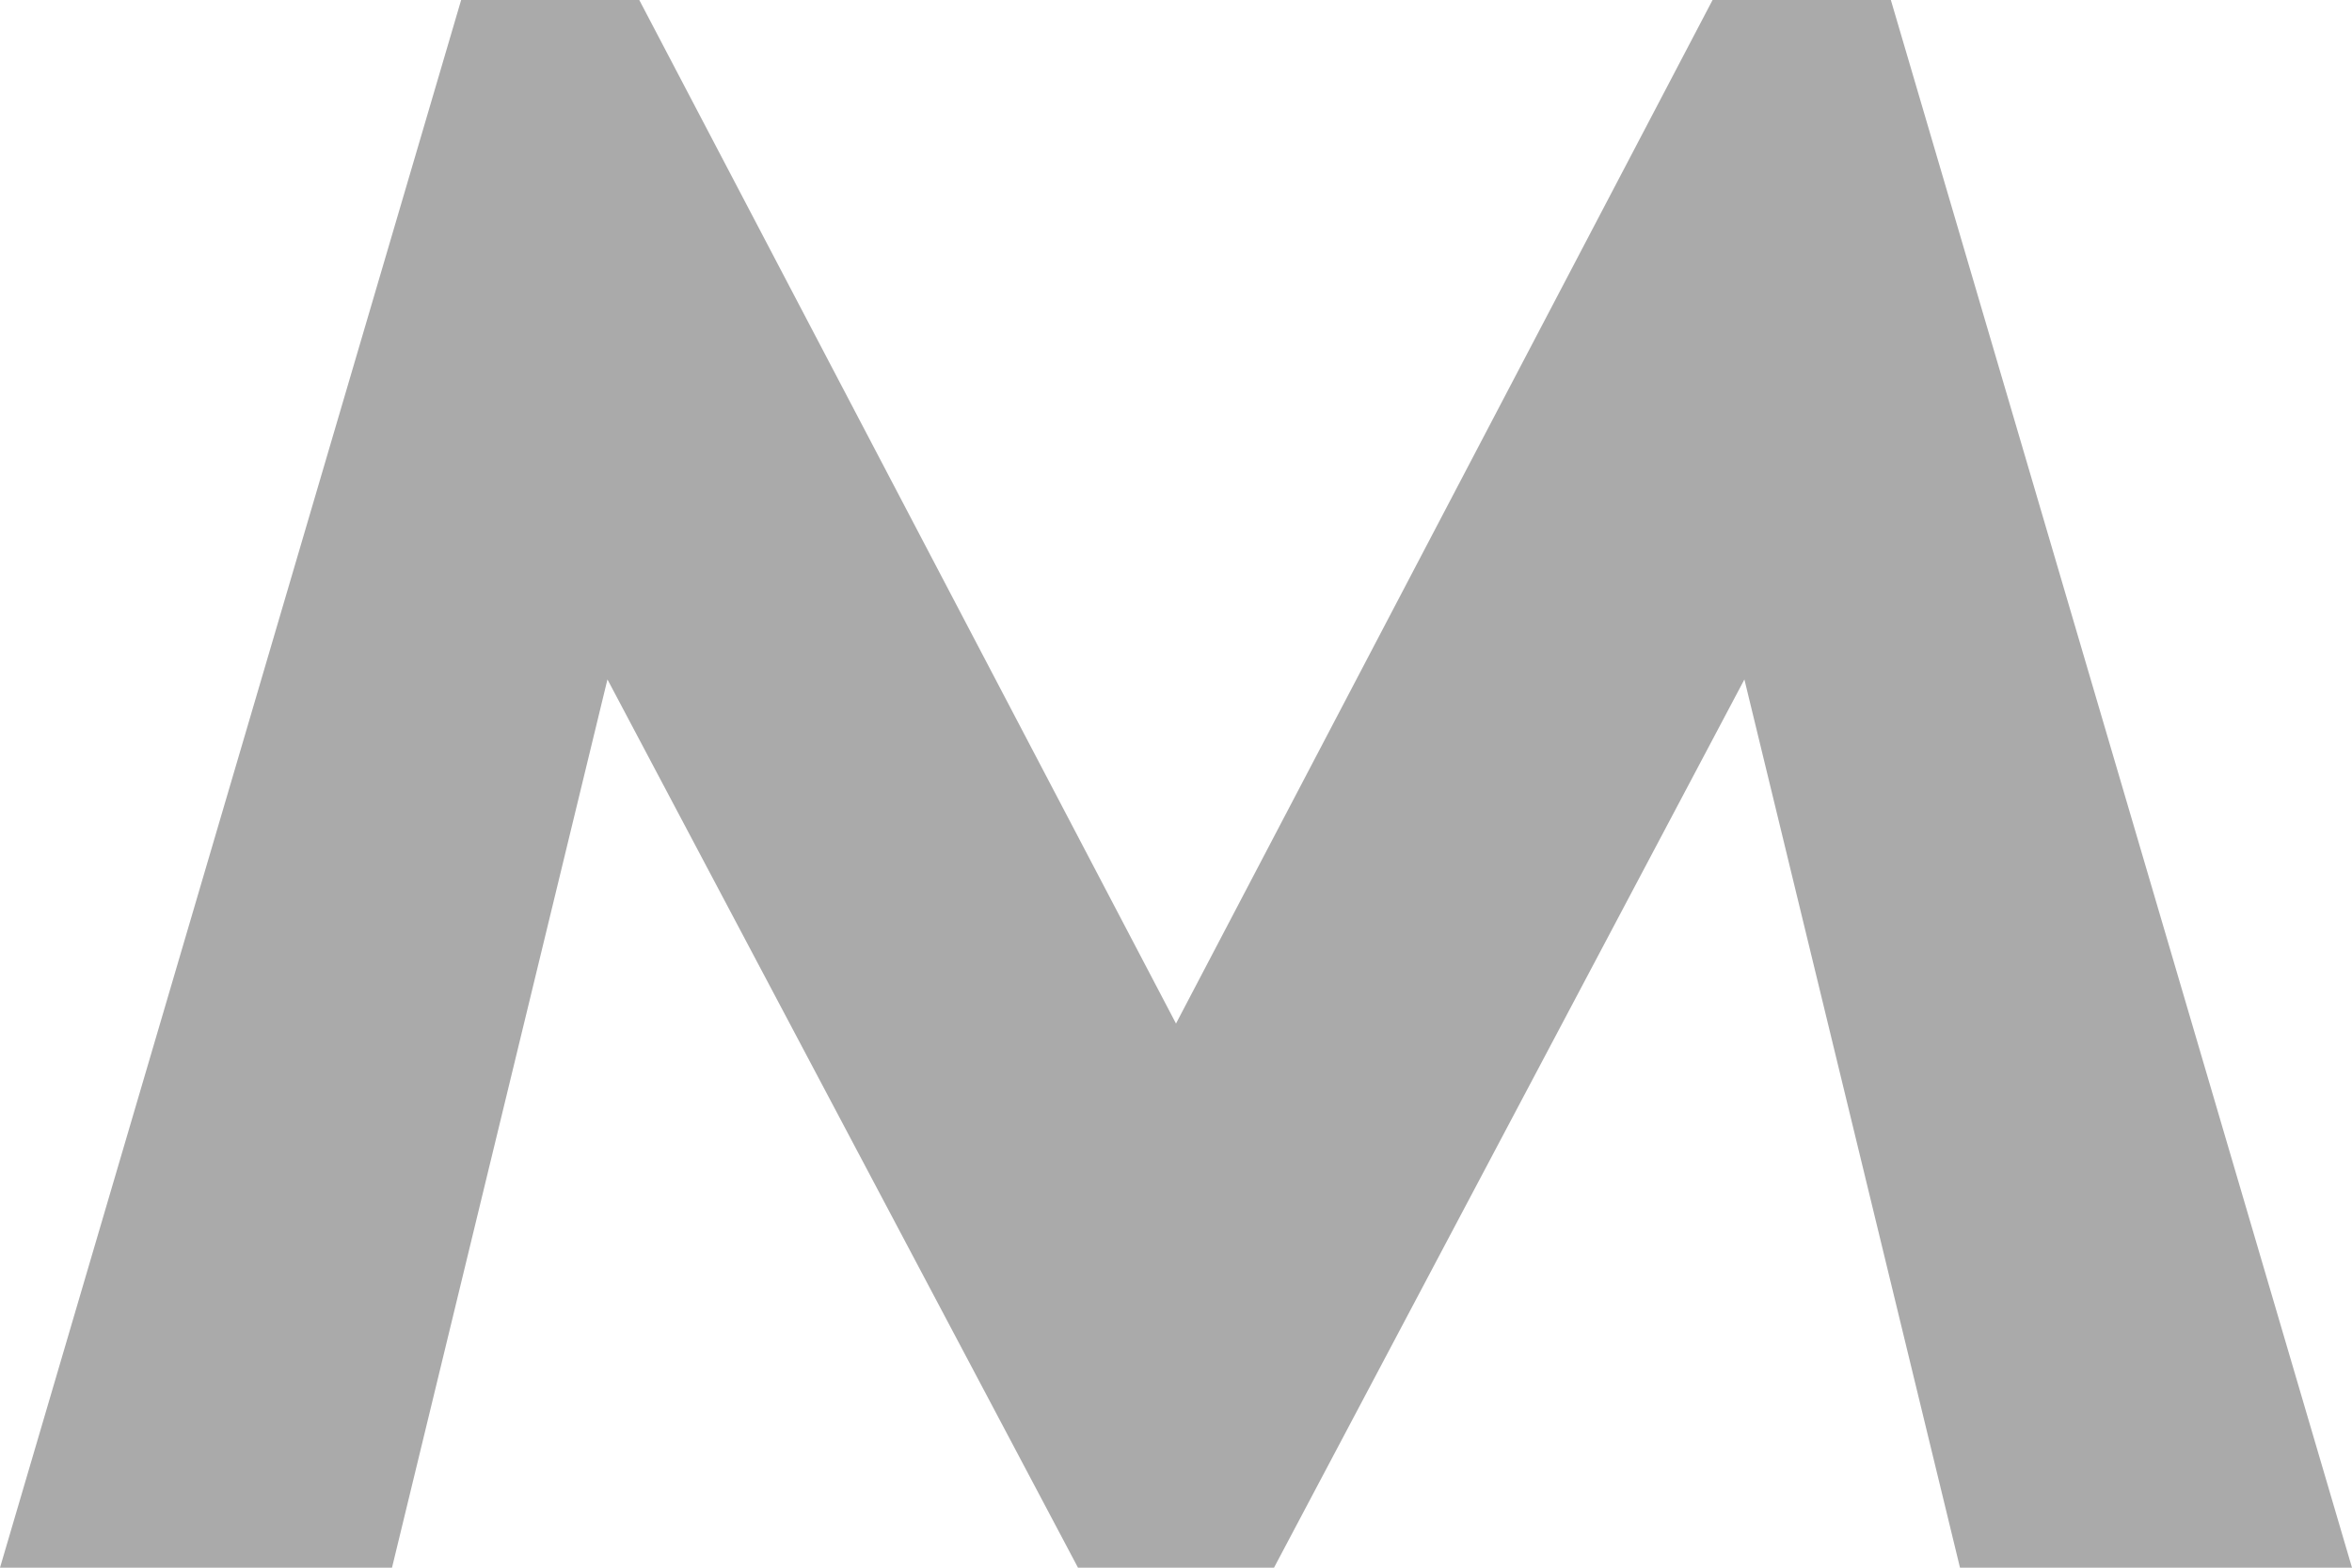
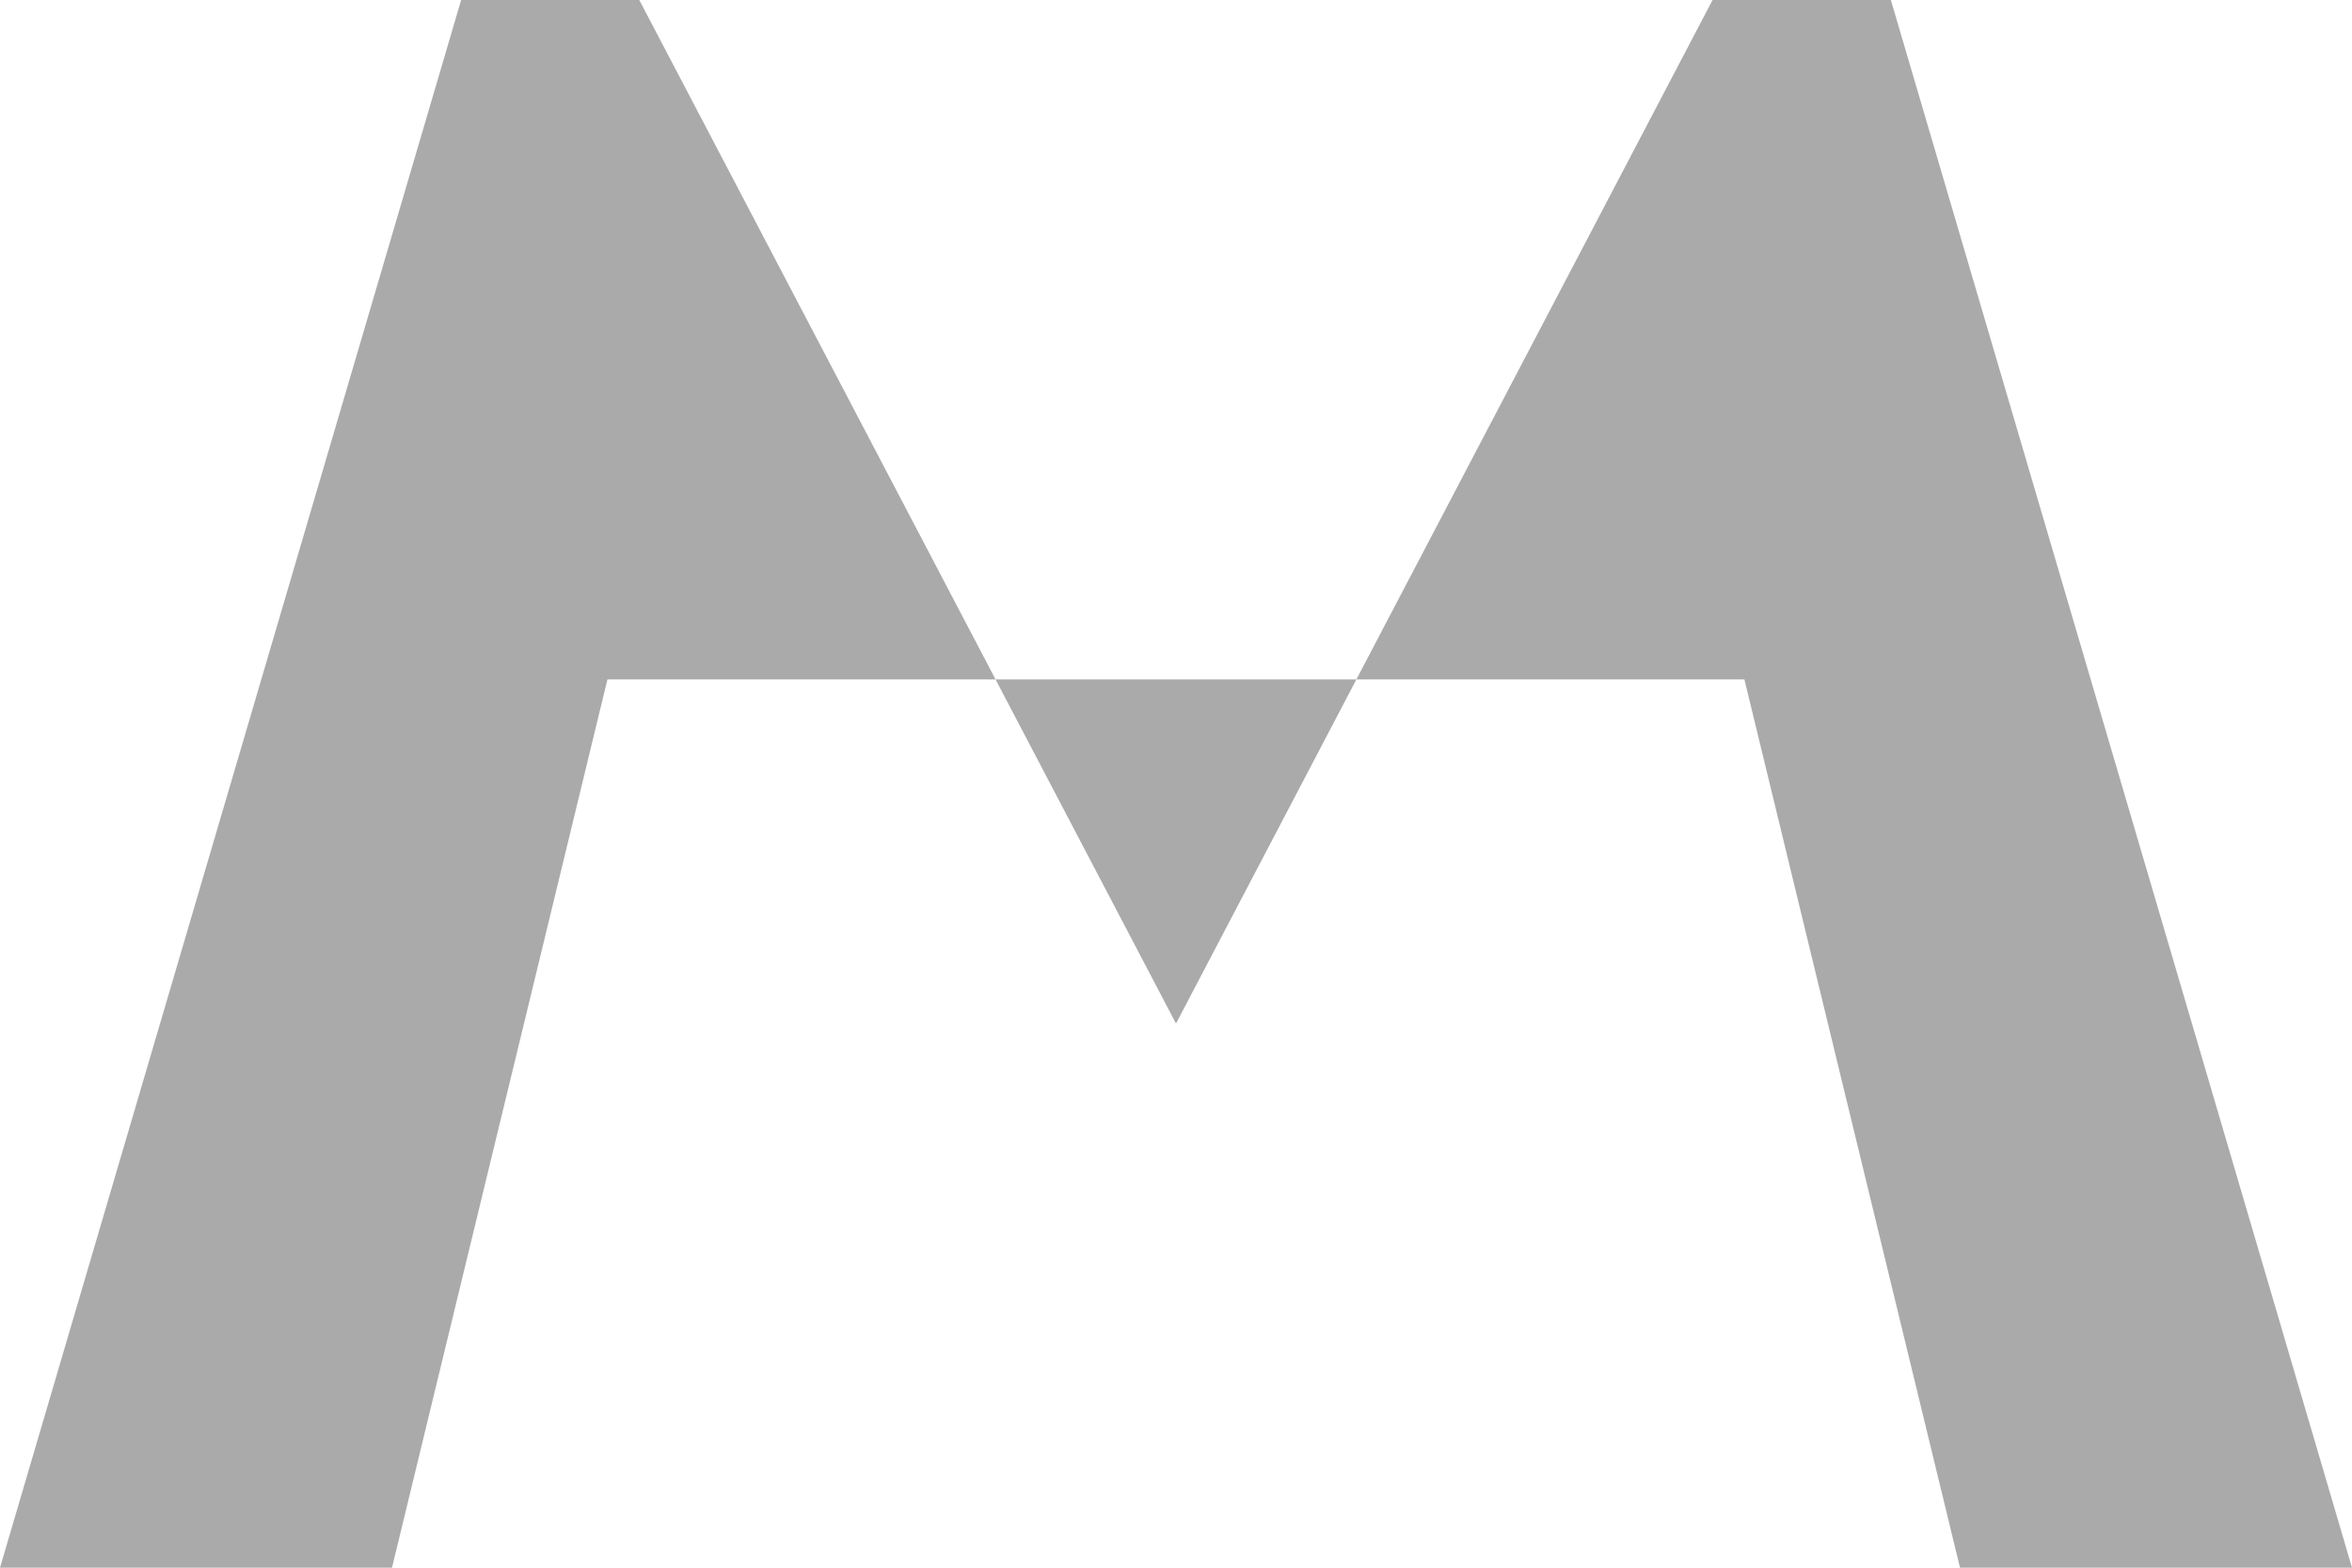
<svg xmlns="http://www.w3.org/2000/svg" width="15" height="10" viewBox="0 0 15 10" fill="none">
-   <path fill-rule="evenodd" clip-rule="evenodd" d="M10.922 0L7.5 6.529L4.077 0H2.941L0 10H2.5L3.874 4.334L6.875 10H8.125L11.125 4.334L12.5 10H15L12.059 0H10.922Z" fill="#AAAAAA" />
+   <path fill-rule="evenodd" clip-rule="evenodd" d="M10.922 0L7.5 6.529L4.077 0H2.941L0 10H2.5L3.874 4.334H8.125L11.125 4.334L12.5 10H15L12.059 0H10.922Z" fill="#AAAAAA" />
</svg>